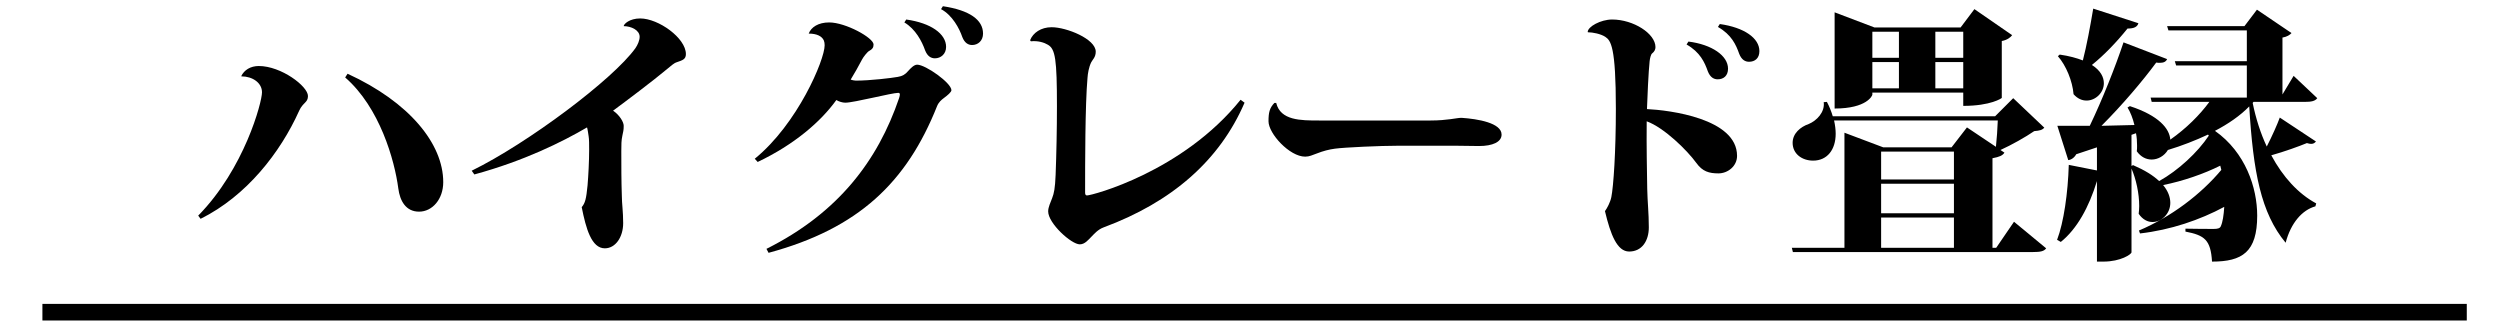
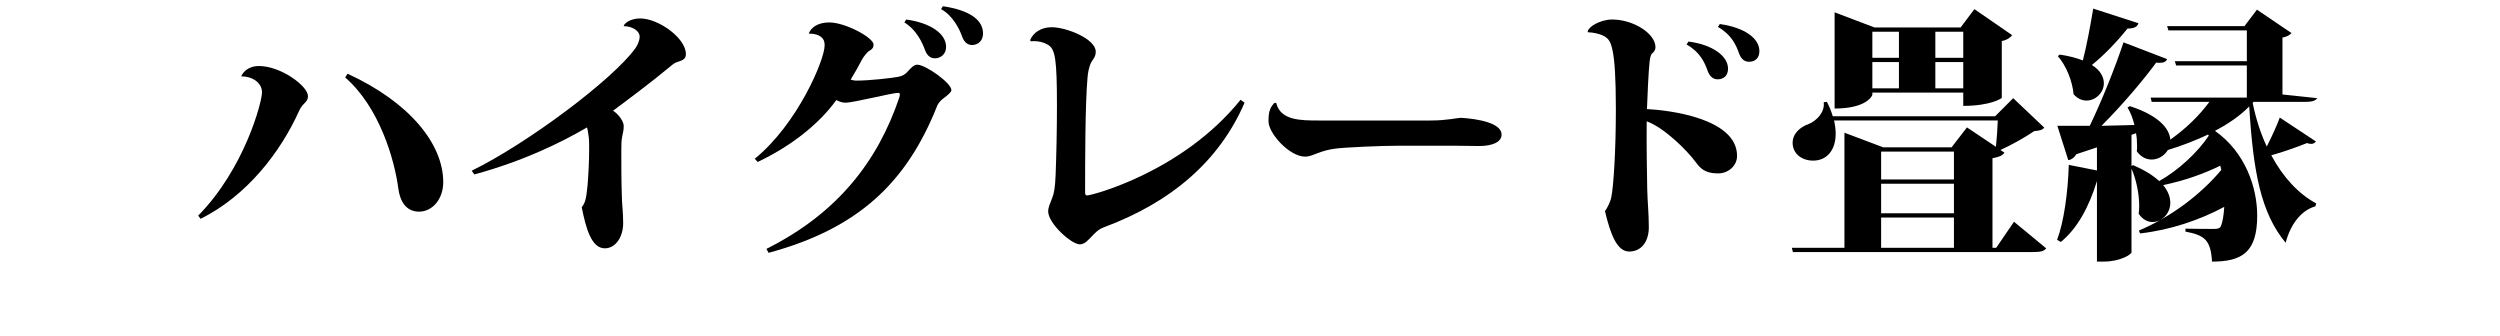
<svg xmlns="http://www.w3.org/2000/svg" version="1.1" id="レイヤー_1" x="0px" y="0px" width="301px" height="40.5px" viewBox="0 0 301 40.5" enable-background="new 0 0 301 40.5" xml:space="preserve">
  <g>
    <path d="M29.047,9.164c0.352-0.736,1.12-1.216,2.112-1.216c2.688,0,5.92,2.432,5.92,3.616c0,0.799-0.608,0.768-1.056,1.76   c-2.272,5.055-6.335,10.271-11.871,13.022l-0.288-0.384c5.568-5.664,7.68-13.663,7.68-14.847c0-1.152-1.152-1.92-2.464-1.92   L29.047,9.164z M41.847,8.876c7.456,3.424,11.519,8.448,11.519,13.056c0,2.047-1.312,3.551-2.912,3.551   c-1.6,0-2.304-1.312-2.496-2.783c-0.448-3.424-2.24-9.76-6.399-13.375L41.847,8.876z" />
    <path d="M56.792,20.555c6.783-3.327,17.022-11.006,19.71-14.75c0.288-0.416,0.512-0.961,0.512-1.376c0-0.8-1.024-1.28-1.92-1.28   c0-0.256,0.704-0.928,1.984-0.928c2.208,0,5.503,2.367,5.503,4.287c0,0.608-0.352,0.736-1.12,0.992   c-0.32,0.096-0.736,0.48-1.088,0.768c-1.76,1.473-4.992,3.904-6.56,5.057c0.8,0.543,1.28,1.375,1.28,1.824   c0,0.575-0.064,0.672-0.16,1.184c-0.128,0.543-0.128,1.151-0.128,1.855c0,1.792,0,3.615,0.064,5.408c0,0.896,0.16,1.887,0.16,3.264   c0,1.695-0.928,3.039-2.208,3.039c-1.6,0-2.272-2.367-2.784-4.959c0.416-0.48,0.544-0.992,0.704-2.624   c0.096-1.152,0.192-2.912,0.192-4.288c0-0.672,0-1.248-0.064-1.632c-0.032-0.224-0.128-0.896-0.192-1.056   c-3.008,1.76-7.583,4.031-13.567,5.664L56.792,20.555z" />
    <path d="M90.872,19.115c5.152-4.191,8.416-11.902,8.416-13.662c0-0.225-0.032-0.416-0.096-0.576   c-0.224-0.513-0.832-0.832-1.824-0.832c0.288-0.769,1.152-1.344,2.464-1.344c1.984,0,5.344,1.855,5.344,2.655   c0,0.384-0.16,0.576-0.512,0.769c-0.224,0.096-0.736,0.768-0.864,1.023c-0.384,0.736-0.992,1.824-1.376,2.432   c0.128,0.064,0.48,0.128,0.608,0.128c1.76,0,4.352-0.319,5.056-0.448c0.576-0.096,0.896-0.287,1.248-0.703   c0.288-0.32,0.704-0.769,1.088-0.769c1.024,0,4.127,2.208,4.127,3.071c0,0.225-0.448,0.608-0.928,0.961   c-0.256,0.191-0.608,0.479-0.8,0.959c-3.648,9.152-9.407,14.72-20.287,17.663l-0.256-0.479c8.639-4.32,13.407-10.623,15.967-18.143   c0.064-0.192,0.096-0.353,0.096-0.448c0-0.128-0.064-0.192-0.192-0.192c-0.768,0-5.344,1.184-6.368,1.184   c-0.352,0-0.768-0.127-1.088-0.319c-1.888,2.624-5.087,5.376-9.471,7.456L90.872,19.115z M109.11,2.349   c2.976,0.416,4.8,1.728,4.8,3.296c0,0.863-0.64,1.376-1.344,1.376c-0.448,0-0.896-0.224-1.184-0.96   c-0.384-1.088-1.152-2.561-2.496-3.359L109.11,2.349z M113.526,0.748c3.2,0.48,4.832,1.633,4.832,3.297   c0,0.863-0.608,1.375-1.312,1.375c-0.448,0-0.896-0.224-1.184-0.959c-0.352-1.024-1.184-2.624-2.56-3.36L113.526,0.748z" />
    <path d="M124.023,4.844c0.352-0.895,1.312-1.567,2.592-1.567c1.792,0,5.312,1.408,5.312,2.944c0,0.672-0.384,0.959-0.544,1.279   c-0.288,0.576-0.416,1.376-0.448,1.889c-0.288,3.231-0.288,10.367-0.288,13.758c0,0.225,0.032,0.385,0.224,0.385   c0.608,0,11.519-2.848,18.495-11.52l0.48,0.352c-3.008,6.977-8.767,11.968-16.958,15.008c-0.704,0.256-1.152,0.8-1.472,1.119   c-0.384,0.385-0.8,0.928-1.408,0.928c-1.024,0-3.808-2.527-3.808-3.967c0-0.512,0.288-1.088,0.48-1.6   c0.224-0.576,0.352-1.185,0.416-2.784c0.096-2.464,0.16-5.504,0.16-8.288c0-5.631-0.192-6.879-1.088-7.391   c-0.416-0.256-1.184-0.512-2.048-0.416L124.023,4.844z" />
    <path d="M168.311,17.547c-2.08,0-6.399,0.193-7.583,0.353c-0.736,0.097-1.44,0.288-2.176,0.576   c-0.544,0.192-0.896,0.384-1.408,0.384c-1.888,0-4.416-2.783-4.416-4.256c0-1.056,0.128-1.6,0.704-2.207h0.224   c0.512,2.111,2.944,2.111,5.152,2.111h13.439c2.016,0,3.136-0.32,3.68-0.32h0.064c1.92,0.129,4.8,0.608,4.8,2.016   c0,0.896-1.088,1.377-2.72,1.377c-0.544,0-1.76-0.033-2.592-0.033H168.311z" />
    <path d="M191.159,3.853c0-0.64,1.568-1.504,2.944-1.504c2.56,0,5.216,1.696,5.216,3.327c0,0.289-0.128,0.545-0.416,0.769   c-0.128,0.097-0.256,0.576-0.288,0.928c-0.128,1.12-0.288,4.608-0.32,5.76c2.656,0.128,10.847,1.12,10.847,5.632   c0,1.248-1.12,2.111-2.24,2.111c-1.12,0-1.92-0.224-2.656-1.248c-1.088-1.504-3.872-4.256-5.984-5.023   c-0.032,3.008,0.032,6.111,0.064,8.127c0.032,1.601,0.192,2.912,0.192,4.641c0,1.632-0.832,2.912-2.368,2.912   c-1.44,0-2.24-2.017-2.912-4.864c0.256-0.353,0.64-1.056,0.768-1.696c0.256-1.279,0.544-5.407,0.544-10.623   c0-7.52-0.608-8.223-1.28-8.671c-0.544-0.353-1.504-0.544-2.08-0.544L191.159,3.853z M203.287,5.004   c2.816,0.353,4.768,1.696,4.768,3.264c0,0.865-0.544,1.281-1.248,1.281c-0.448,0-0.896-0.225-1.184-0.961   c-0.384-1.088-0.928-2.304-2.56-3.231L203.287,5.004z M207.063,2.893c2.943,0.416,4.768,1.695,4.768,3.264   c0,0.864-0.544,1.28-1.248,1.28c-0.448,0-0.896-0.224-1.184-0.96c-0.384-1.088-0.928-2.305-2.56-3.232L207.063,2.893z" />
    <path d="M242.486,26.699l3.872,3.199c-0.256,0.352-0.672,0.448-1.6,0.448h-28.894l-0.128-0.513h6.335V15.979l4.672,1.761h8.224   l1.855-2.4l3.488,2.336c0.096-0.896,0.192-2.208,0.224-3.168h-19.71c0.128,0.576,0.192,1.12,0.192,1.6   c0,1.92-1.024,3.232-2.72,3.232c-1.312,0-2.464-0.801-2.464-2.145c0-1.119,0.928-1.92,1.952-2.271   c0.928-0.385,1.952-1.408,1.792-2.624l0.384-0.032c0.32,0.608,0.544,1.184,0.704,1.729h19.551l2.176-2.176l3.744,3.551   c-0.256,0.289-0.544,0.353-1.216,0.416c-1.024,0.705-2.72,1.664-4.064,2.272l0.48,0.319c-0.224,0.353-0.608,0.513-1.44,0.672   v10.783h0.448L242.486,26.699z M225.431,11.148v0.256c0,0.096-0.64,1.664-4.543,1.664V1.484l4.799,1.824h10.368l1.664-2.208   l4.544,3.136c-0.192,0.256-0.576,0.576-1.248,0.704v6.848c0,0.032-1.312,0.96-4.64,0.96v-1.6H225.431z M228.631,3.82h-3.2v3.137   h3.2V3.82z M225.431,10.637h3.2V7.469h-3.2V10.637z M235.254,18.252h-8.767v3.359h8.767V18.252z M235.254,25.675v-3.552h-8.767   v3.552H235.254z M226.487,26.188v3.646h8.767v-3.646H226.487z M236.375,3.82h-3.36v3.137h3.36V3.82z M233.015,10.637h3.36V7.469   h-3.36V10.637z" />
-     <path d="M278.998,11.82c-0.256,0.352-0.704,0.447-1.504,0.447h-6.175l-0.096,0.129c0.384,1.887,0.96,3.68,1.696,5.247   c0.64-1.248,1.28-2.688,1.568-3.487l4.352,2.879c-0.128,0.16-0.288,0.289-0.576,0.289c-0.128,0-0.32-0.033-0.512-0.097   c-0.928,0.384-2.688,1.024-4.288,1.472c1.408,2.624,3.264,4.641,5.408,5.792l-0.096,0.352c-1.6,0.448-2.944,1.983-3.584,4.384   c-2.976-3.584-3.904-8.512-4.384-16.414c-1.088,1.119-2.528,2.111-4.127,2.943c3.68,2.592,5.087,6.848,5.087,10.207   c0,4.384-1.792,5.535-5.439,5.535c-0.16-2.623-0.896-3.168-3.2-3.615v-0.352c1.184,0.031,2.751,0.031,3.424,0.031   c0.416,0,0.736-0.063,0.832-0.32c0.224-0.479,0.352-1.311,0.416-2.335c-2.912,1.567-6.463,2.784-10.143,3.2l-0.128-0.353   c3.872-1.632,7.456-4.352,9.919-7.296l-0.128-0.512c-1.984,0.992-4.479,1.855-6.879,2.336c0.608,0.736,0.864,1.472,0.864,2.145   c0,1.311-1.056,2.303-2.144,2.303c-0.576,0-1.184-0.287-1.664-0.992c0.032-0.287,0.064-0.607,0.064-0.928   c0-1.535-0.384-3.264-0.928-4.512v10.08c0,0.224-1.28,1.119-3.392,1.119h-0.768v-9.695c-0.96,3.137-2.4,5.76-4.352,7.328   l-0.448-0.256c0.8-2.08,1.312-5.664,1.408-9.023l3.392,0.672V17.74c-0.768,0.256-1.6,0.543-2.496,0.831   c-0.224,0.416-0.608,0.673-0.96,0.704l-1.312-4.127h3.903c1.536-3.201,3.104-7.168,4.064-10.048l5.248,2.016   c-0.128,0.288-0.384,0.448-0.864,0.448c-0.128,0-0.288,0-0.448-0.032c-1.6,2.176-4.063,5.088-6.591,7.616l3.968-0.097   c-0.192-0.8-0.48-1.536-0.832-2.112l0.288-0.16c3.52,1.152,4.768,2.721,4.863,4.032c1.92-1.344,3.552-2.976,4.704-4.544h-6.944   l-0.128-0.512h11.583V7.885h-8.511l-0.16-0.513h8.671V3.66h-9.439l-0.16-0.512h9.312l1.504-1.984l4.16,2.816   c-0.192,0.225-0.544,0.448-1.088,0.544v6.848l1.344-2.239L278.998,11.82z M247.992,6.572c1.12,0.16,2.048,0.416,2.784,0.704   c0.448-1.728,0.896-4.128,1.248-6.239l5.44,1.76c-0.128,0.416-0.48,0.64-1.312,0.64c-1.312,1.632-2.816,3.2-4.288,4.384   c1.056,0.672,1.44,1.472,1.44,2.208c0,1.12-0.992,2.079-2.08,2.079c-0.544,0-1.088-0.224-1.568-0.768   c-0.128-1.568-0.896-3.455-1.888-4.576L247.992,6.572z M256.631,19.979l0.192-0.097c1.408,0.608,2.432,1.248,3.136,1.92   c2.304-1.279,4.64-3.455,5.983-5.471l-0.096-0.129c-1.504,0.705-3.136,1.344-4.832,1.856c-0.416,0.704-1.184,1.151-1.952,1.151   c-0.64,0-1.28-0.287-1.792-0.991c0.032-0.224,0.032-0.448,0.032-0.704c0-0.48-0.032-0.992-0.128-1.473l-0.544,0.193V19.979z" />
+     <path d="M278.998,11.82c-0.256,0.352-0.704,0.447-1.504,0.447h-6.175l-0.096,0.129c0.384,1.887,0.96,3.68,1.696,5.247   c0.64-1.248,1.28-2.688,1.568-3.487l4.352,2.879c-0.128,0.16-0.288,0.289-0.576,0.289c-0.128,0-0.32-0.033-0.512-0.097   c-0.928,0.384-2.688,1.024-4.288,1.472c1.408,2.624,3.264,4.641,5.408,5.792l-0.096,0.352c-1.6,0.448-2.944,1.983-3.584,4.384   c-2.976-3.584-3.904-8.512-4.384-16.414c-1.088,1.119-2.528,2.111-4.127,2.943c3.68,2.592,5.087,6.848,5.087,10.207   c0,4.384-1.792,5.535-5.439,5.535c-0.16-2.623-0.896-3.168-3.2-3.615v-0.352c1.184,0.031,2.751,0.031,3.424,0.031   c0.416,0,0.736-0.063,0.832-0.32c0.224-0.479,0.352-1.311,0.416-2.335c-2.912,1.567-6.463,2.784-10.143,3.2l-0.128-0.353   c3.872-1.632,7.456-4.352,9.919-7.296l-0.128-0.512c-1.984,0.992-4.479,1.855-6.879,2.336c0.608,0.736,0.864,1.472,0.864,2.145   c0,1.311-1.056,2.303-2.144,2.303c-0.576,0-1.184-0.287-1.664-0.992c0.032-0.287,0.064-0.607,0.064-0.928   c0-1.535-0.384-3.264-0.928-4.512v10.08c0,0.224-1.28,1.119-3.392,1.119h-0.768v-9.695c-0.96,3.137-2.4,5.76-4.352,7.328   l-0.448-0.256c0.8-2.08,1.312-5.664,1.408-9.023l3.392,0.672V17.74c-0.768,0.256-1.6,0.543-2.496,0.831   c-0.224,0.416-0.608,0.673-0.96,0.704l-1.312-4.127h3.903c1.536-3.201,3.104-7.168,4.064-10.048l5.248,2.016   c-0.128,0.288-0.384,0.448-0.864,0.448c-0.128,0-0.288,0-0.448-0.032c-1.6,2.176-4.063,5.088-6.591,7.616l3.968-0.097   c-0.192-0.8-0.48-1.536-0.832-2.112l0.288-0.16c3.52,1.152,4.768,2.721,4.863,4.032c1.92-1.344,3.552-2.976,4.704-4.544h-6.944   l-0.128-0.512h11.583V7.885h-8.511l-0.16-0.513h8.671V3.66h-9.439l-0.16-0.512h9.312l1.504-1.984l4.16,2.816   c-0.192,0.225-0.544,0.448-1.088,0.544v6.848L278.998,11.82z M247.992,6.572c1.12,0.16,2.048,0.416,2.784,0.704   c0.448-1.728,0.896-4.128,1.248-6.239l5.44,1.76c-0.128,0.416-0.48,0.64-1.312,0.64c-1.312,1.632-2.816,3.2-4.288,4.384   c1.056,0.672,1.44,1.472,1.44,2.208c0,1.12-0.992,2.079-2.08,2.079c-0.544,0-1.088-0.224-1.568-0.768   c-0.128-1.568-0.896-3.455-1.888-4.576L247.992,6.572z M256.631,19.979l0.192-0.097c1.408,0.608,2.432,1.248,3.136,1.92   c2.304-1.279,4.64-3.455,5.983-5.471l-0.096-0.129c-1.504,0.705-3.136,1.344-4.832,1.856c-0.416,0.704-1.184,1.151-1.952,1.151   c-0.64,0-1.28-0.287-1.792-0.991c0.032-0.224,0.032-0.448,0.032-0.704c0-0.48-0.032-0.992-0.128-1.473l-0.544,0.193V19.979z" />
  </g>
-   <line fill="none" stroke="#000000" stroke-width="2" stroke-miterlimit="10" x1="5.106" y1="37.588" x2="297" y2="37.588" />
  <g>
</g>
  <g>
</g>
  <g>
</g>
  <g>
</g>
  <g>
</g>
  <g>
</g>
</svg>